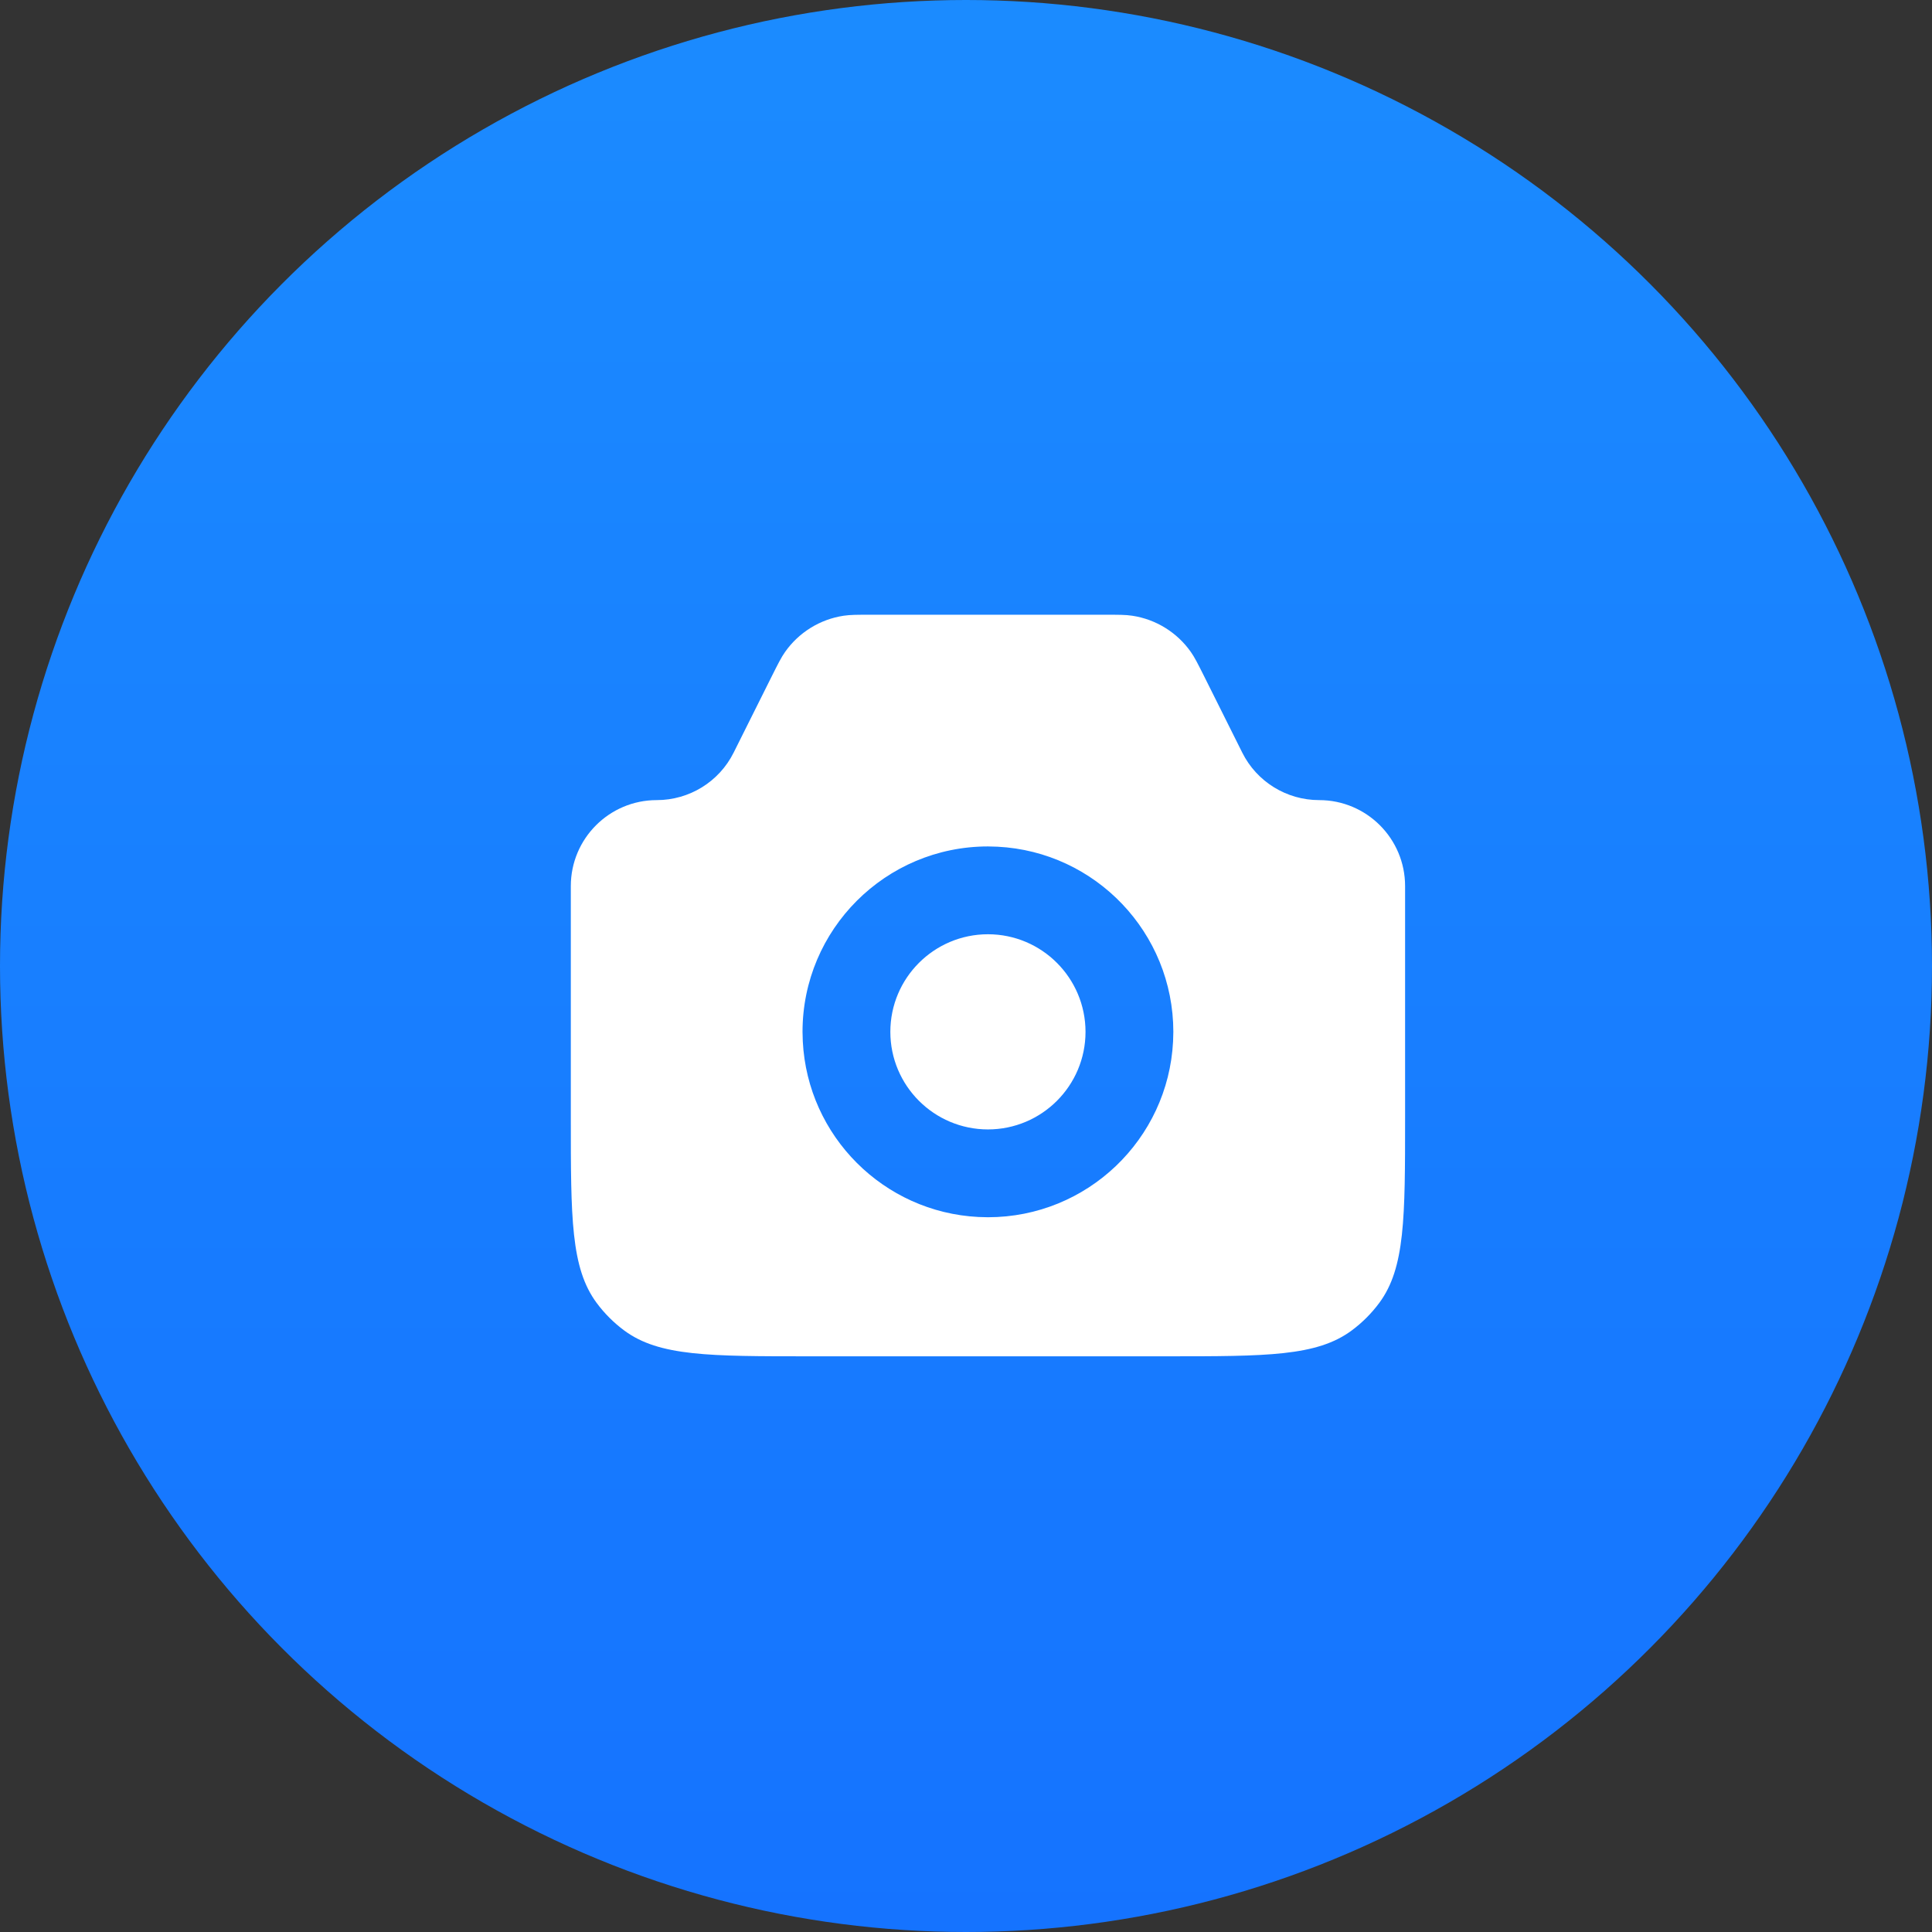
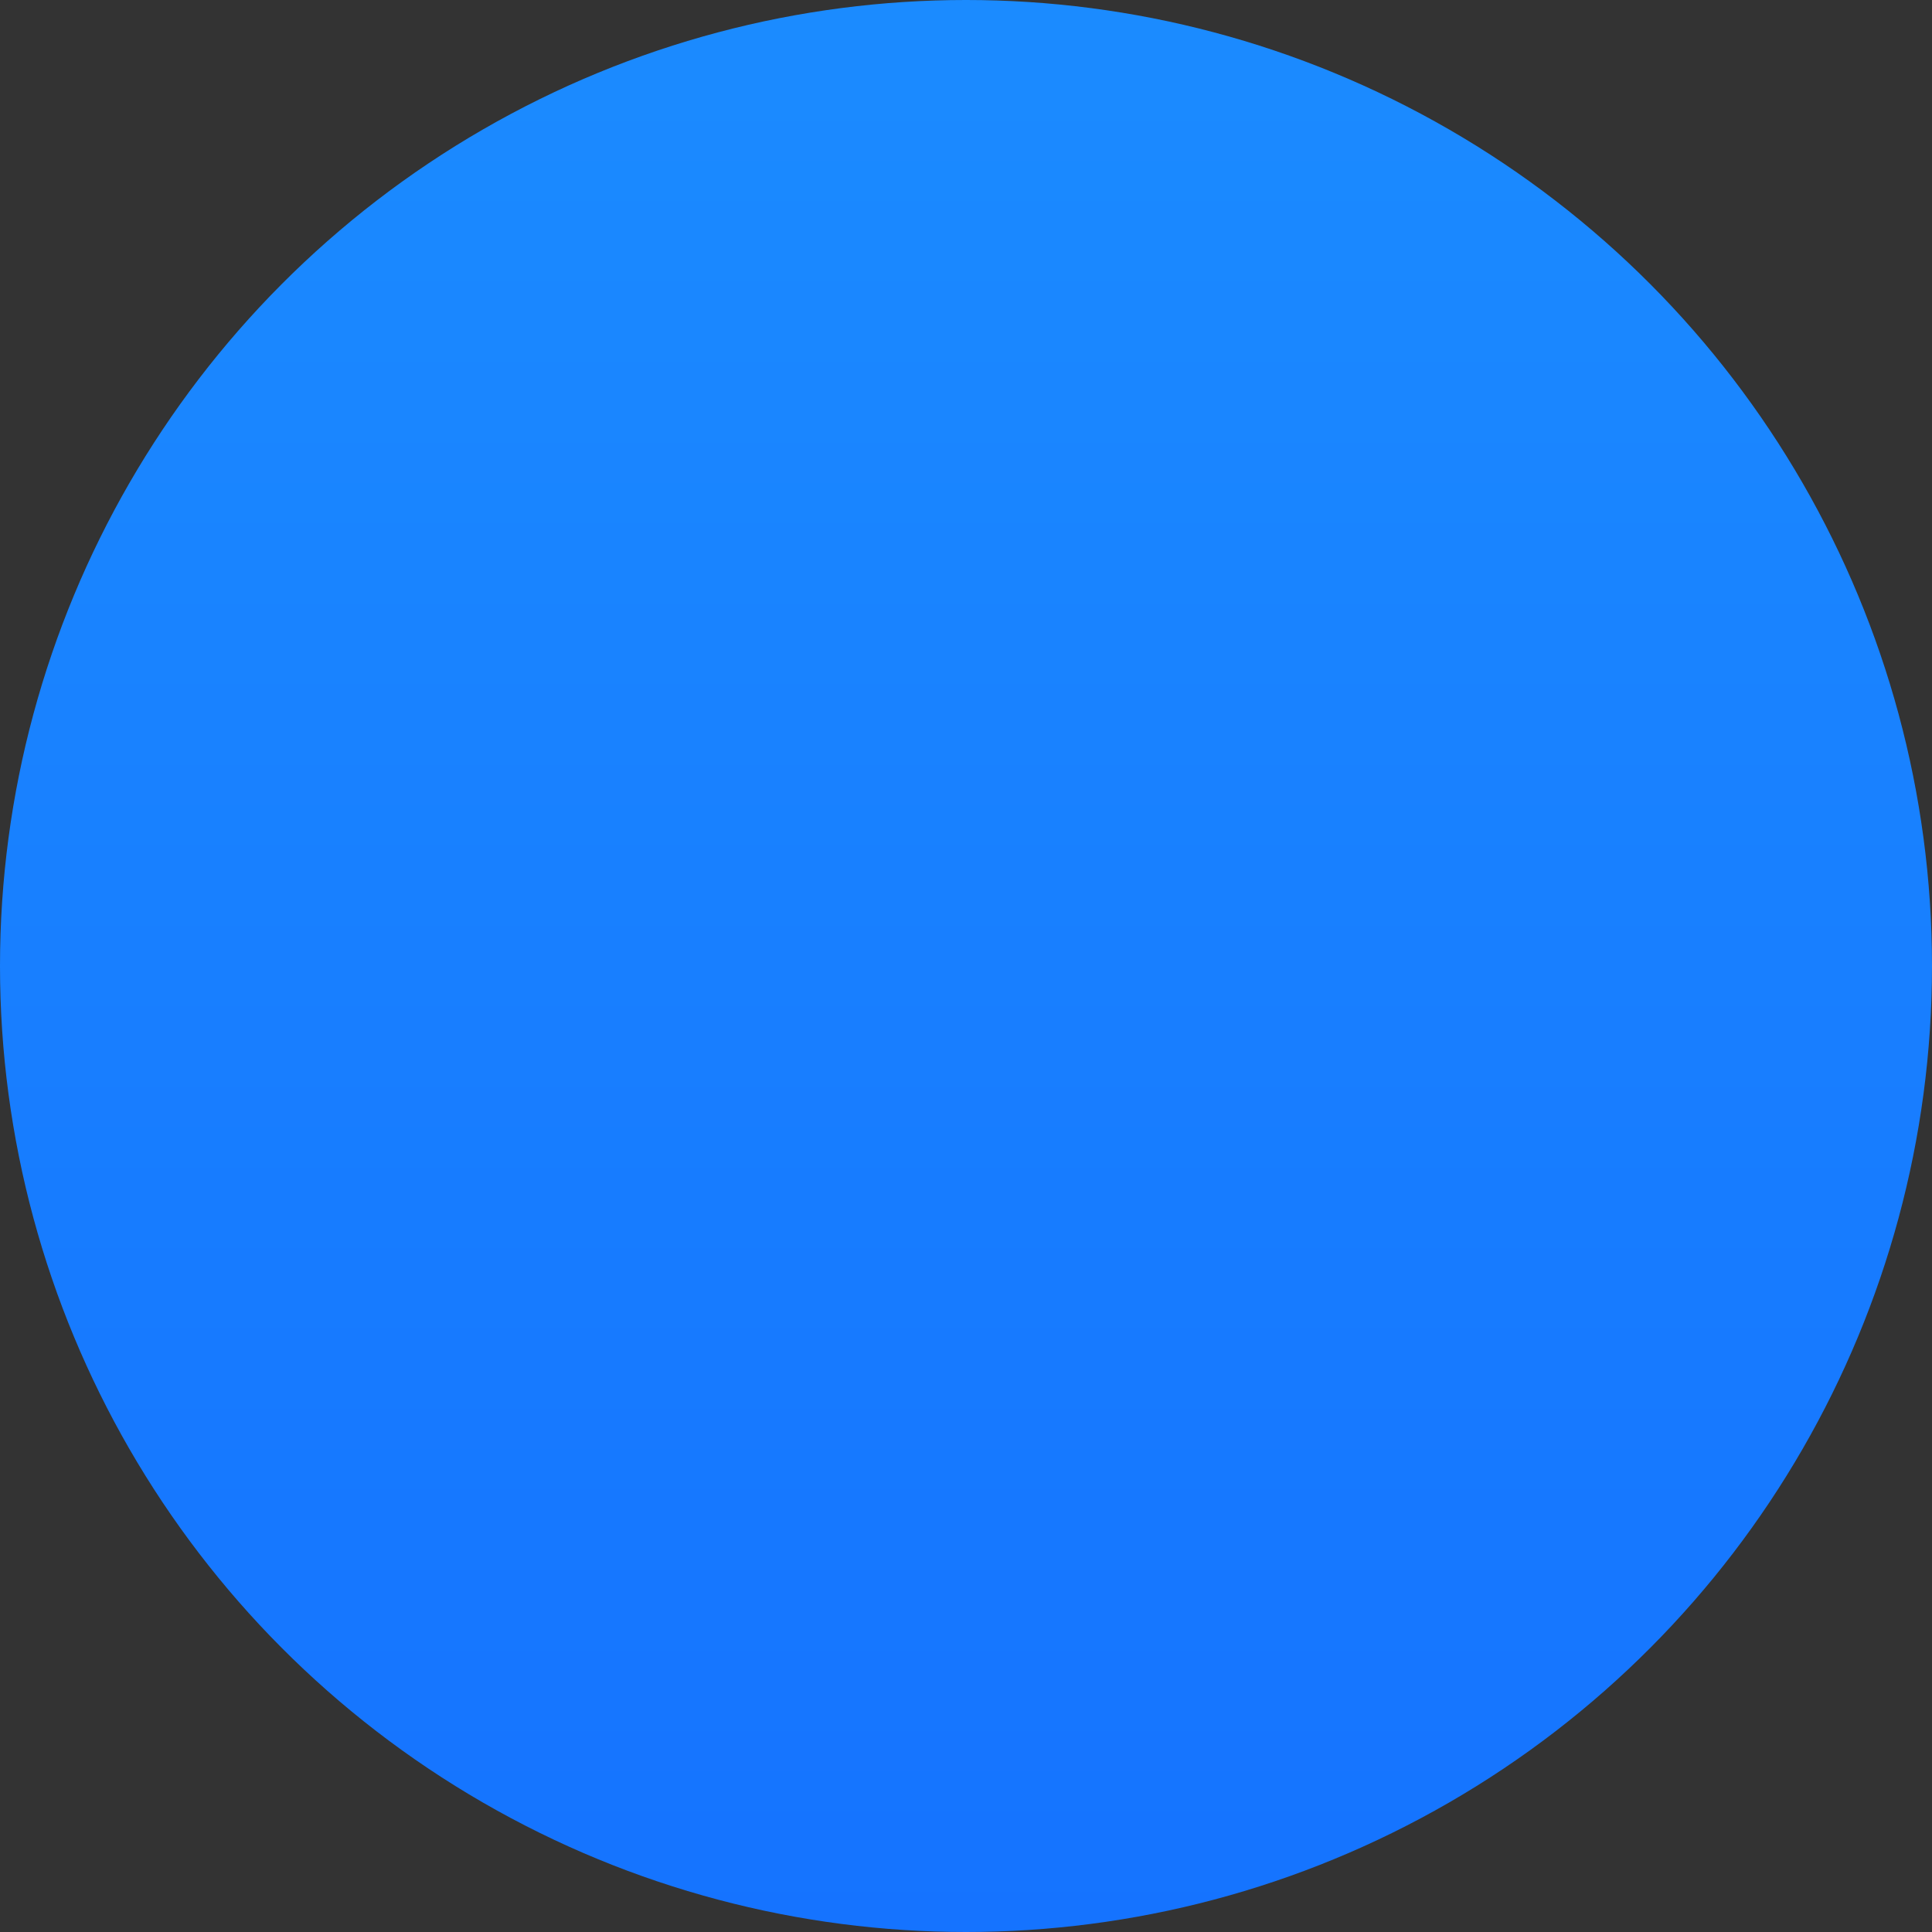
<svg xmlns="http://www.w3.org/2000/svg" width="44" height="44" viewBox="0 0 44 44" fill="none">
  <rect x="0" y="0" width="44" height="44" fill="#333333" stroke="none" />
  <circle cx="22" cy="22" r="22" fill="url(#paint0_linear_858_421)" />
-   <path d="M25.148 14C25.474 14 25.637 14 25.787 14.023C26.325 14.104 26.806 14.402 27.12 14.847C27.207 14.97 27.28 15.116 27.426 15.407L28.292 17.141C28.623 17.804 29.302 18.222 30.043 18.222C31.124 18.222 32 19.099 32 20.18V25.46C32 27.737 32 28.876 31.414 29.67C31.236 29.911 31.022 30.125 30.781 30.303C29.987 30.889 28.848 30.889 26.571 30.889H18.429C16.152 30.889 15.013 30.889 14.219 30.303C13.978 30.125 13.764 29.911 13.586 29.67C13 28.876 13 27.737 13 25.46V20.18C13 19.099 13.876 18.222 14.957 18.222C15.698 18.222 16.377 17.804 16.708 17.141L17.574 15.407C17.72 15.116 17.793 14.97 17.88 14.847C18.194 14.402 18.675 14.104 19.213 14.023C19.363 14 19.526 14 19.852 14H25.148ZM22.5 19.277C20.168 19.278 18.277 21.168 18.277 23.5L18.283 23.717C18.393 25.876 20.123 27.606 22.282 27.716L22.5 27.722C24.759 27.721 26.603 25.948 26.716 23.717L26.722 23.5C26.721 21.241 24.948 19.396 22.717 19.283L22.5 19.277ZM22.5 21.277C23.727 21.278 24.721 22.273 24.722 23.5C24.721 24.727 23.727 25.721 22.5 25.722C21.273 25.721 20.278 24.727 20.277 23.5C20.277 22.273 21.273 21.278 22.5 21.277Z" fill="white" />
  <defs>
    <linearGradient id="paint0_linear_858_421" x1="22" y1="0" x2="22" y2="44" gradientUnits="userSpaceOnUse">
      <stop stop-color="#1B8BFF" />
      <stop offset="1" stop-color="#1573FF" />
    </linearGradient>
  </defs>
</svg>